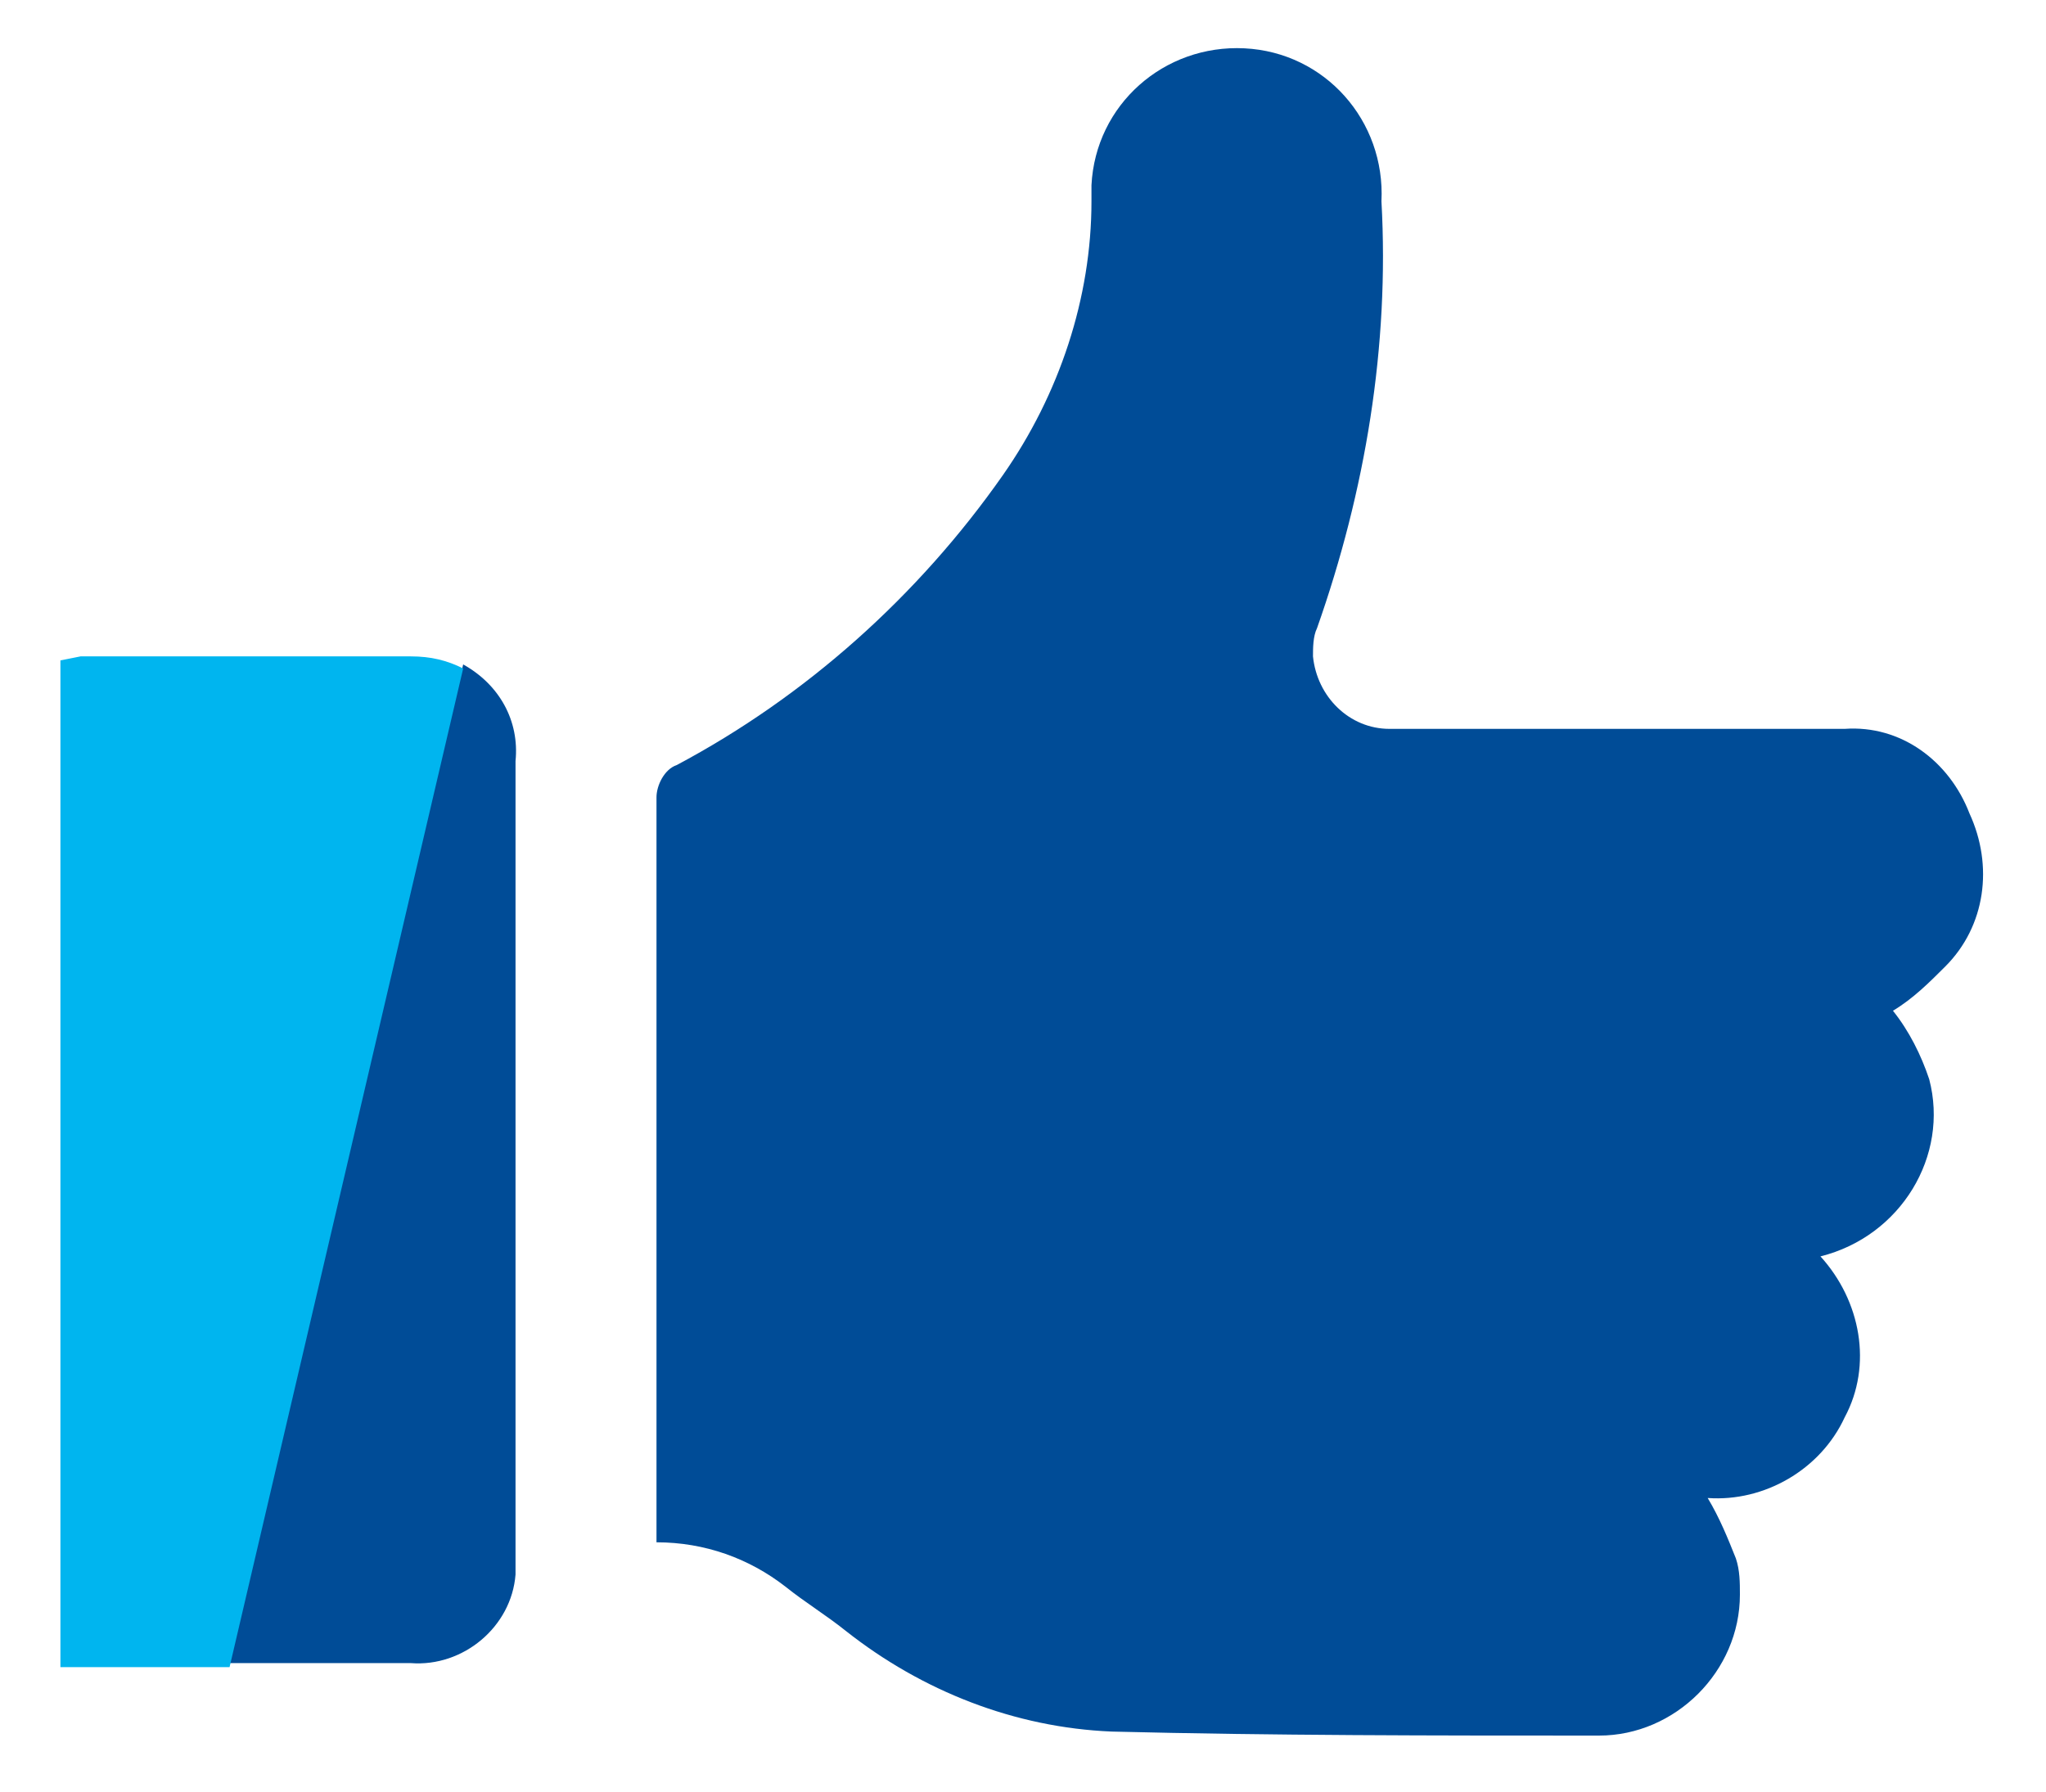
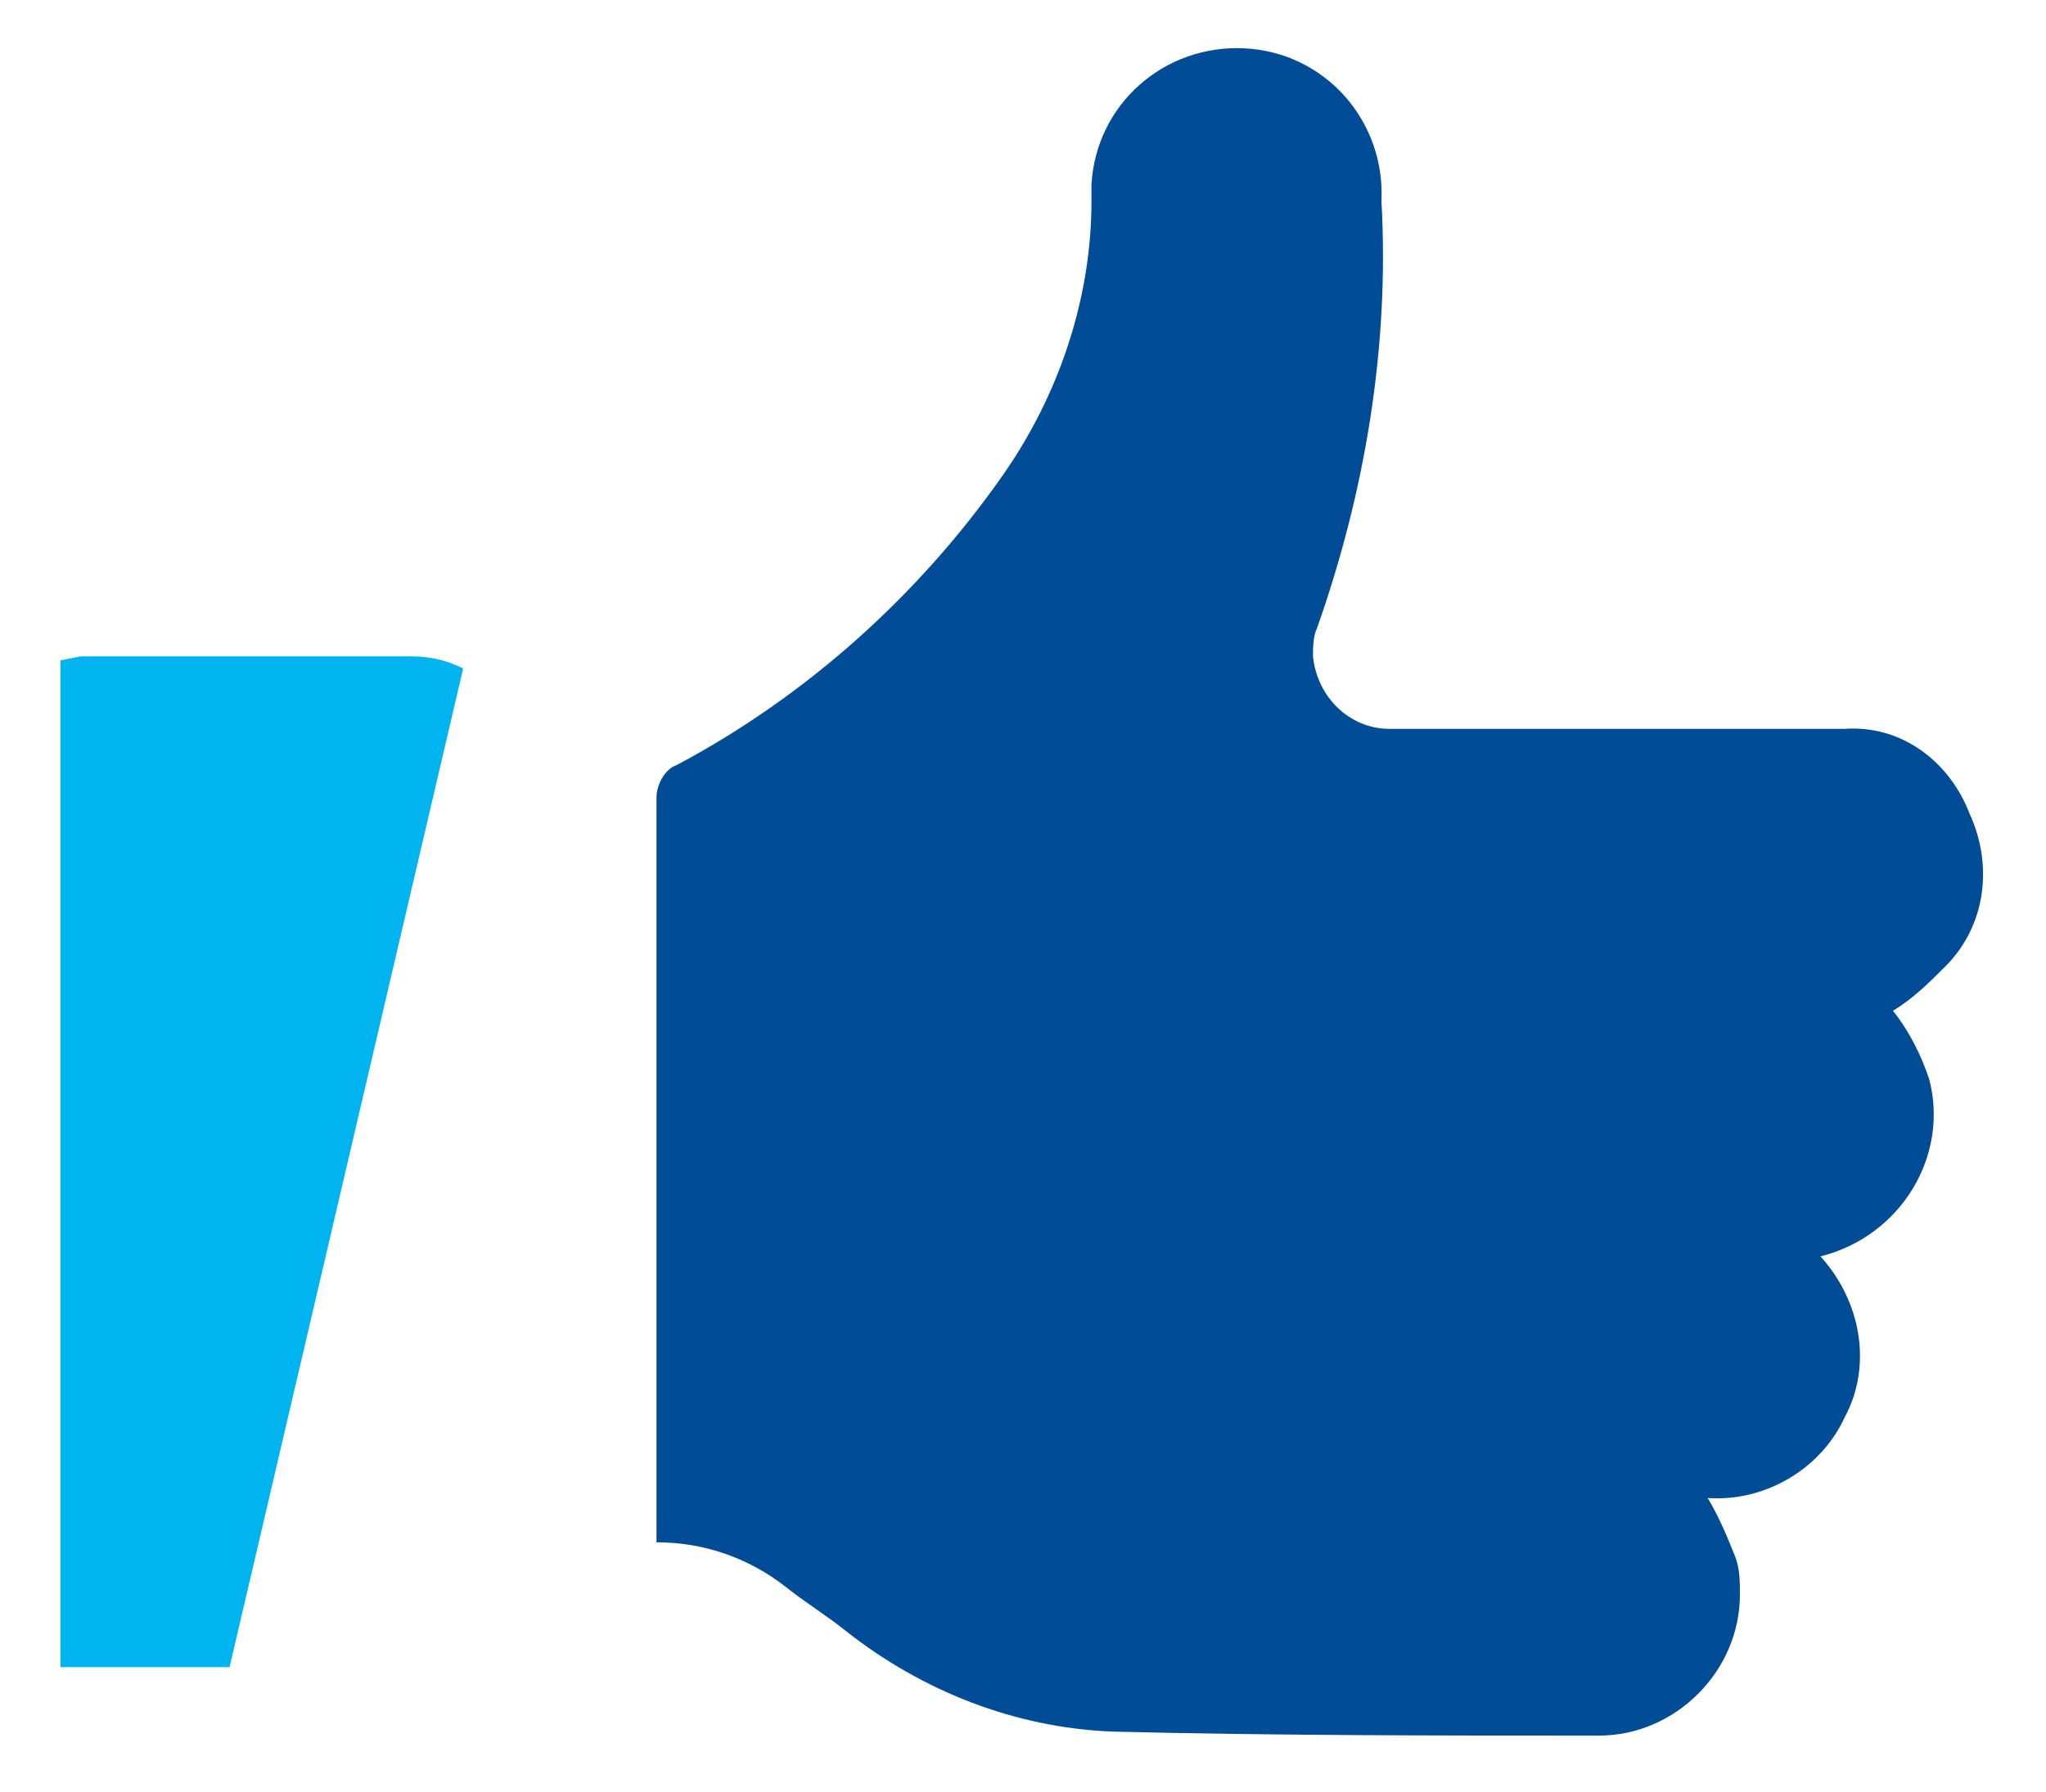
<svg xmlns="http://www.w3.org/2000/svg" version="1.1" id="Layer_1" x="0px" y="0px" viewBox="0 0 50.8 44.5" style="enable-background:new 0 0 50.8 44.5;" xml:space="preserve">
  <style type="text/css">
	.st0{fill:#004C97;}
	.st1{fill:#00B5EF;}
	.st2{fill:#FFFFFF;}
</style>
  <g id="Layer_2_00000005259183704239548430000010553316651813498761_">
    <g id="Layer_1-2">
-       <path class="st0" d="M10.2,41.3c1.3,0.1,2.5-0.9,2.6-2.2c0-0.2,0-0.3,0-0.5V18.9c0.1-1-0.4-1.9-1.3-2.4L5.7,41.3H10.2z" />
      <path class="st0" d="M48.9,20.2c-0.5-1.3-1.7-2.2-3.1-2.1c-2.5,0-5,0-7.5,0c-1.3,0-2.5,0-3.8,0c-1,0-1.8-0.8-1.9-1.8    c0-0.2,0-0.5,0.1-0.7c1.2-3.4,1.8-7,1.6-10.6c0.1-2-1.4-3.7-3.4-3.8s-3.7,1.4-3.8,3.4c0,0.1,0,0.2,0,0.4c0,2.4-0.8,4.8-2.2,6.8    c-2.1,3-4.9,5.5-8.1,7.2c-0.3,0.1-0.5,0.5-0.5,0.8c0,6,0,12,0,18v0.5c1.2,0,2.3,0.4,3.2,1.1c0.5,0.4,1,0.7,1.5,1.1    c1.9,1.5,4.2,2.4,6.6,2.5c4,0.1,8,0.1,12.1,0.1c1.9,0,3.5-1.6,3.5-3.5c0-0.3,0-0.6-0.1-0.9c-0.2-0.5-0.4-1-0.7-1.5    c1.4,0.1,2.8-0.7,3.4-2c0.7-1.3,0.4-2.9-0.6-4c2-0.5,3.2-2.5,2.7-4.4c-0.2-0.6-0.5-1.2-0.9-1.7c0.5-0.3,0.9-0.7,1.3-1.1    C49.3,23,49.5,21.5,48.9,20.2z" />
-       <path class="st1" d="M2,16.3l-0.5,0.1v25h4.2l5.8-24.8c-0.4-0.2-0.8-0.3-1.3-0.3H2z" />
+       <path class="st1" d="M2,16.3l-0.5,0.1v25h4.2l5.8-24.8c-0.4-0.2-0.8-0.3-1.3-0.3H2" />
    </g>
  </g>
</svg>